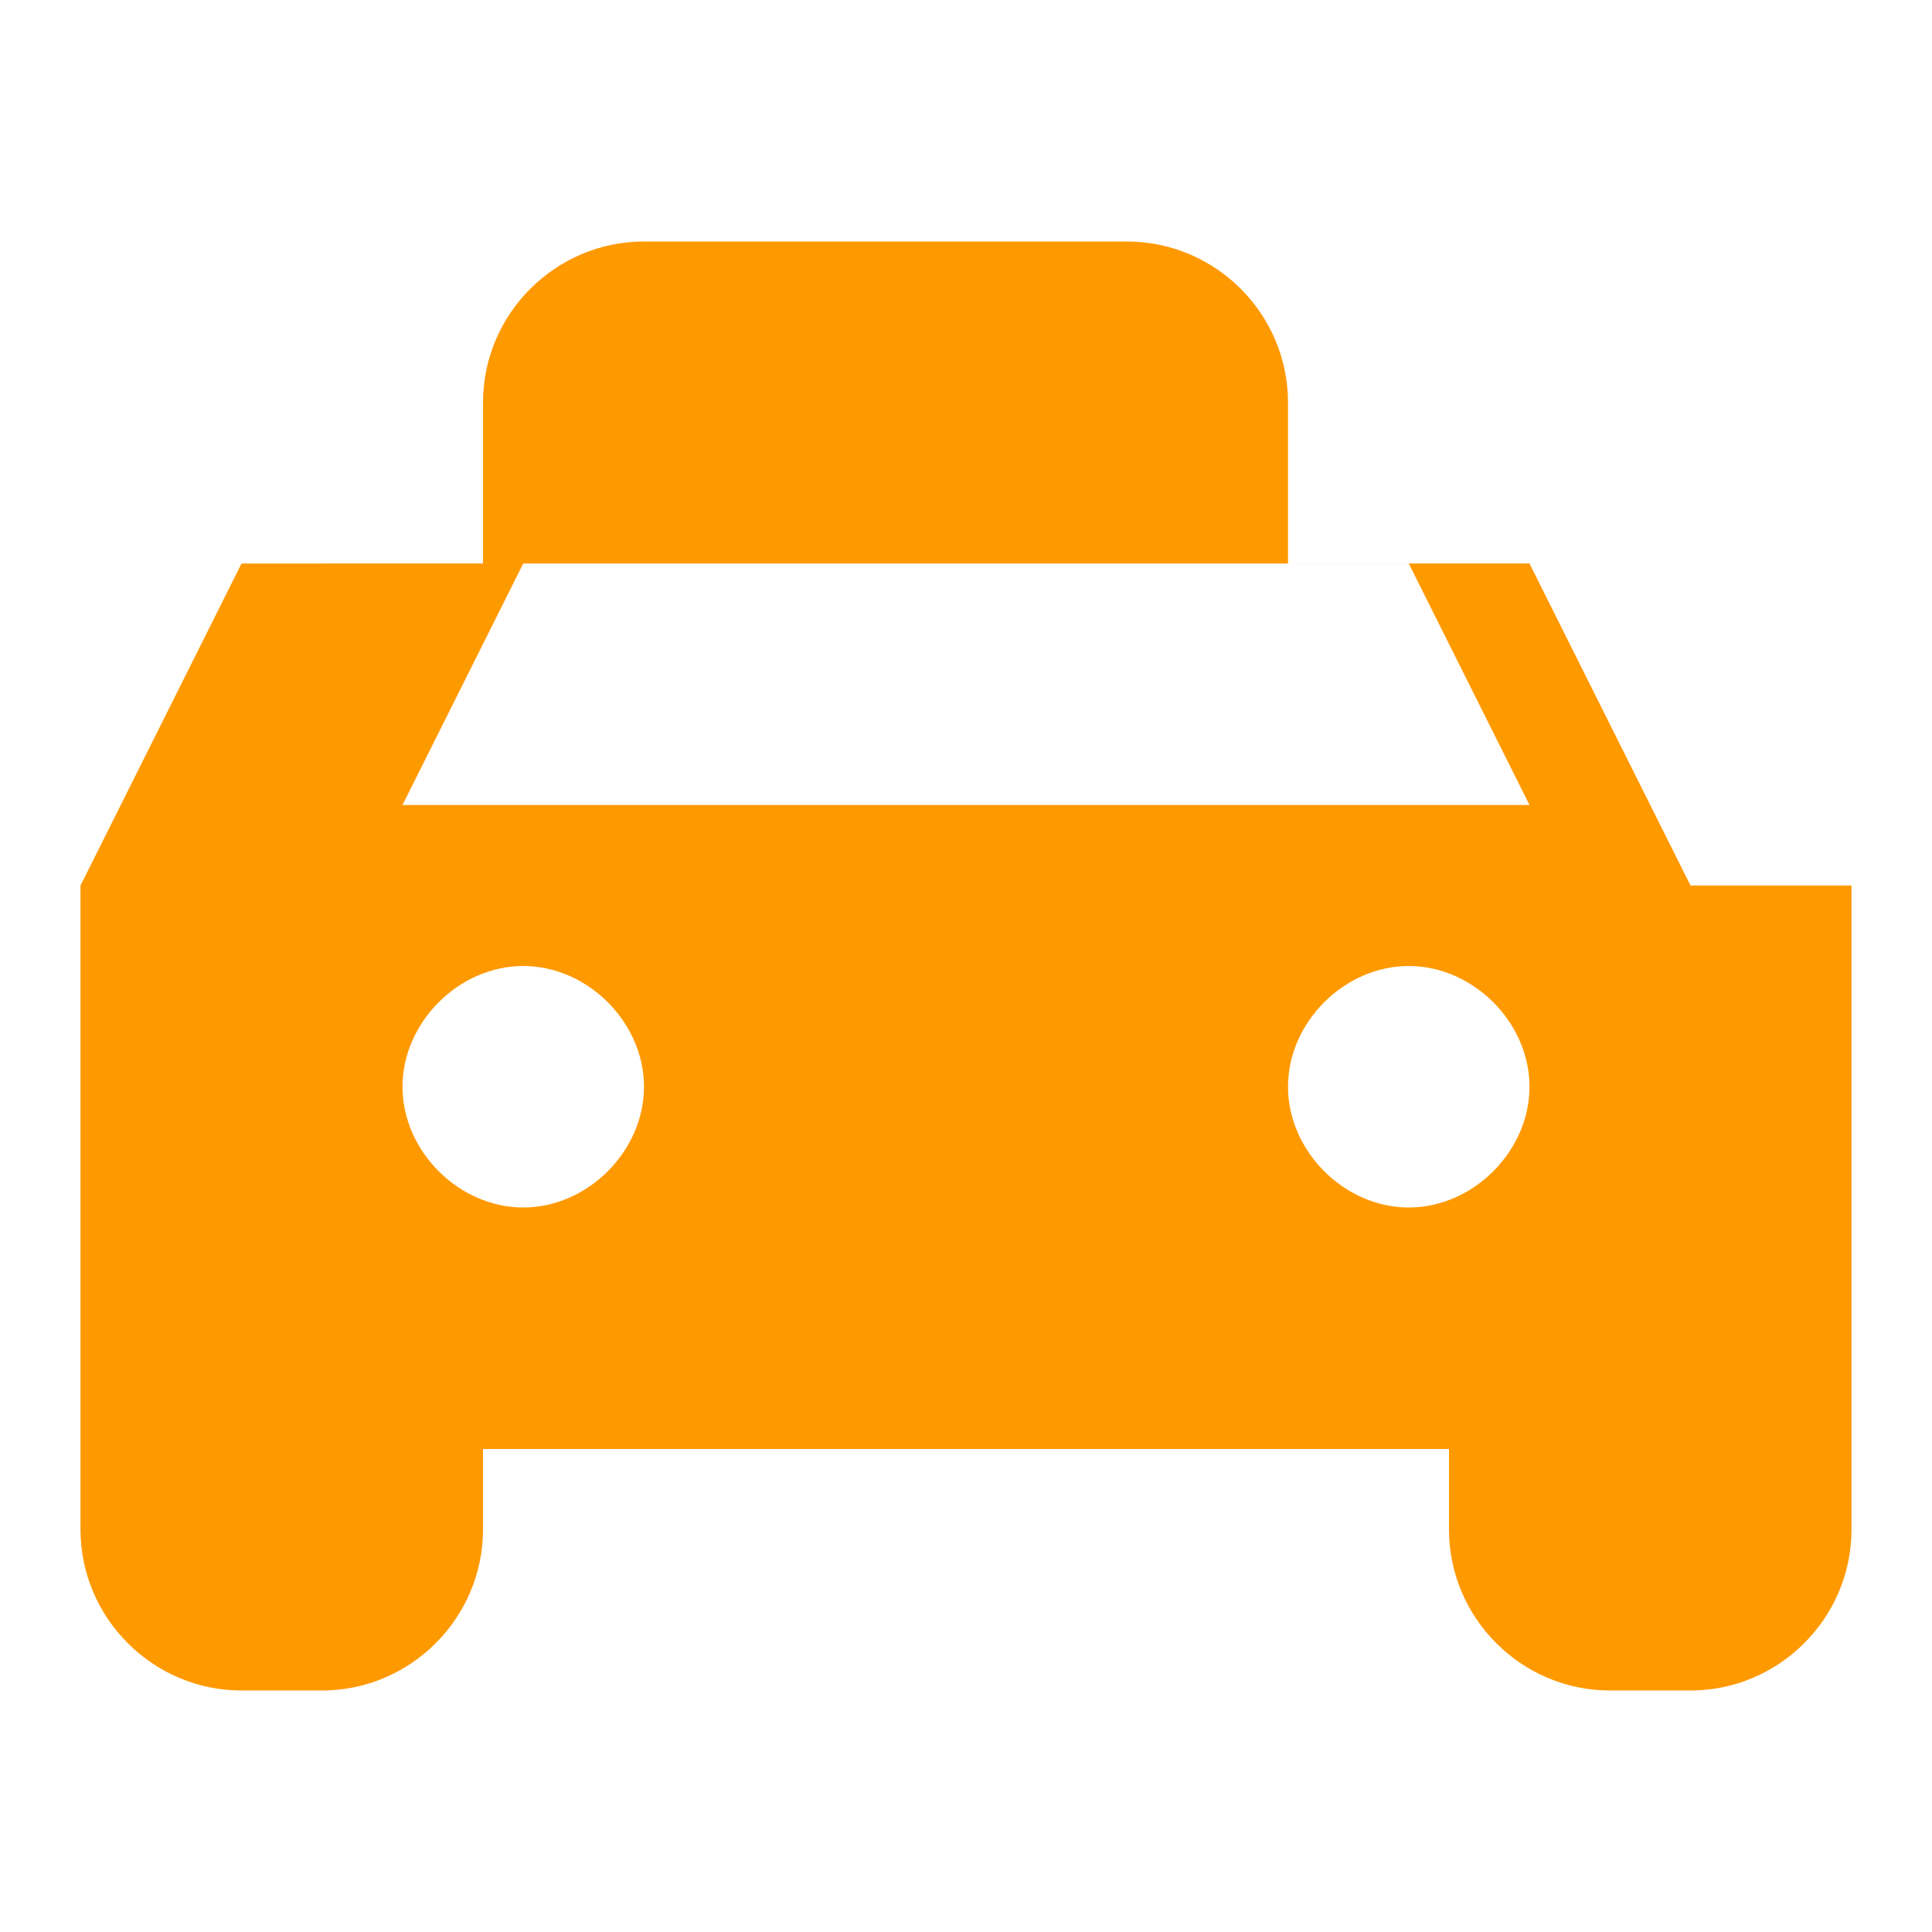
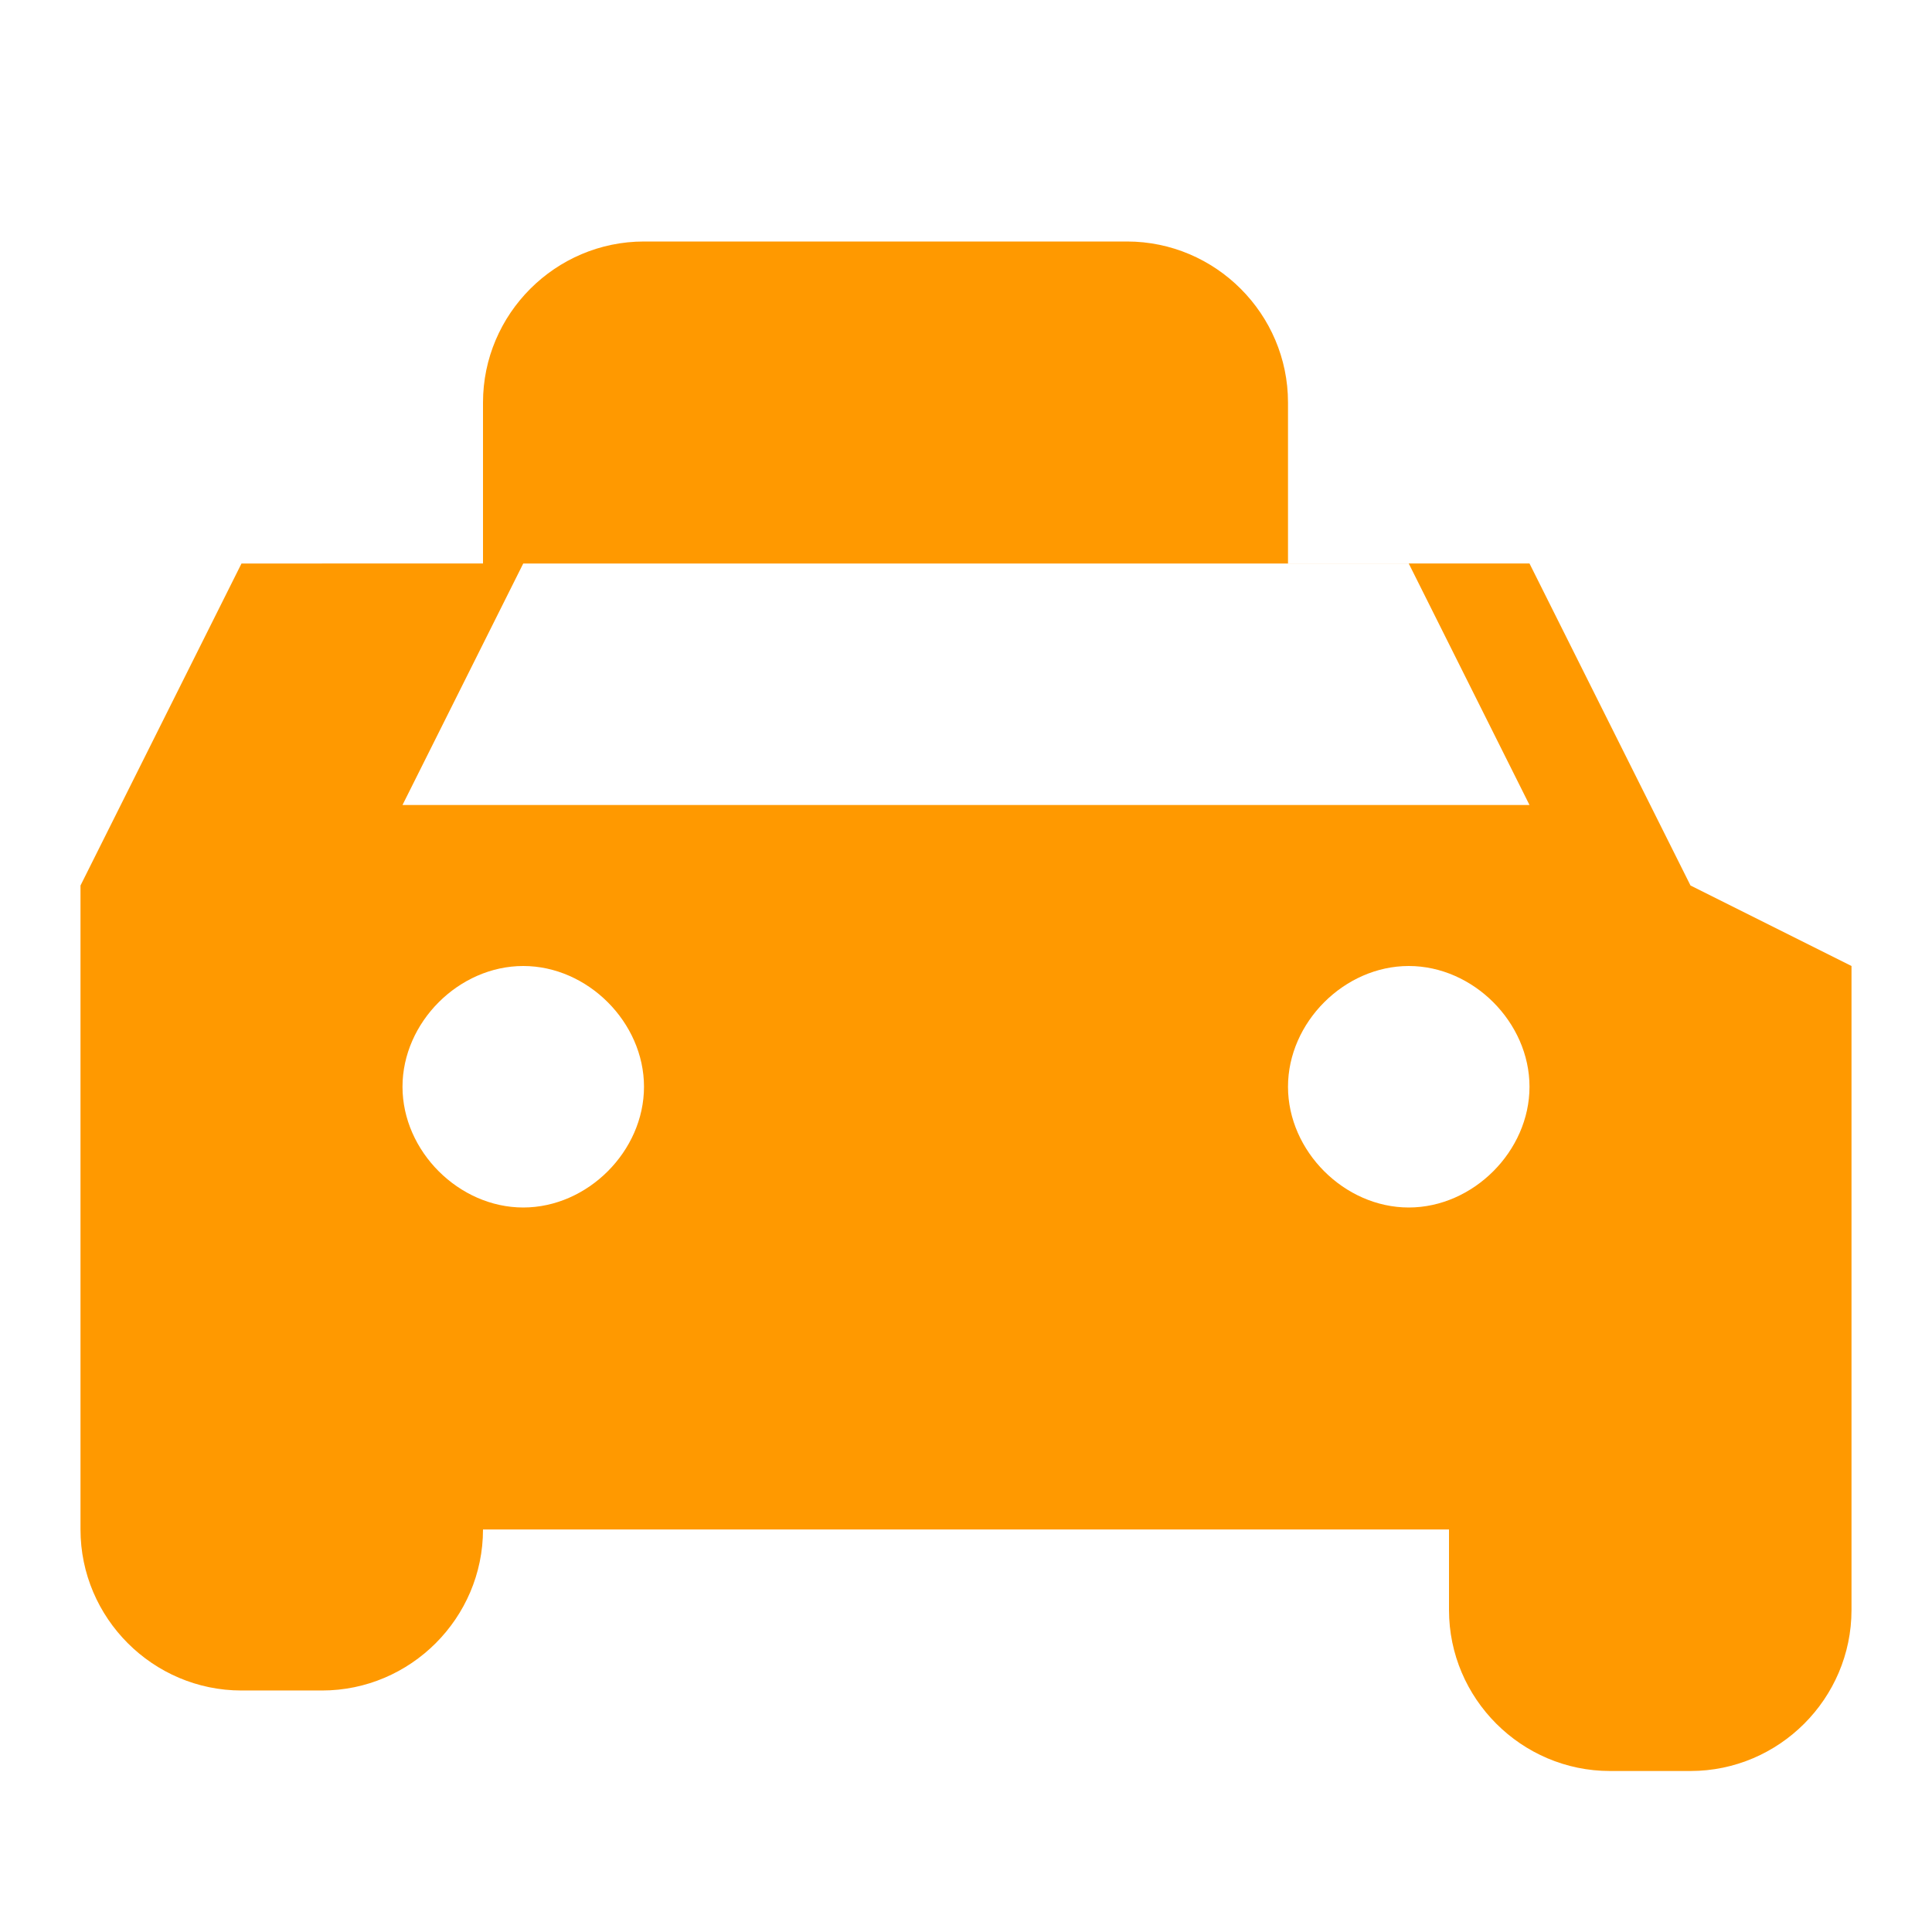
<svg xmlns="http://www.w3.org/2000/svg" width="24px" height="24px" viewBox="0 0 24 24" version="1.1">
-   <path fill="#ff9900" d="M21,11l-2-4h-3V5c0-1.1-0.9-2-2-2h-6c-1.1,0-2,0.9-2,2v2H3L1,11v8c0,1.1,0.9,2,2,2h1c1.1,0,2-0.9,2-2v-1h12v1         c0,1.1,0.9,2,2,2h1c1.1,0,2-0.9,2-2v-8zM6.5,15C5.7,15,5,14.3,5,13.5S5.7,12,6.5,12S8,12.7,8,13.5S7.3,15,6.5,15z M17.5,15         c-0.8,0-1.5-0.7-1.5-1.5s0.7-1.5,1.5-1.5s1.5,0.7,1.5,1.5S18.3,15,17.5,15z M5,10l1.5-3h11L19,10H5z" />
+   <path fill="#ff9900" d="M21,11l-2-4h-3V5c0-1.1-0.9-2-2-2h-6c-1.1,0-2,0.9-2,2v2H3L1,11v8c0,1.1,0.9,2,2,2h1c1.1,0,2-0.9,2-2h12v1         c0,1.1,0.9,2,2,2h1c1.1,0,2-0.9,2-2v-8zM6.5,15C5.7,15,5,14.3,5,13.5S5.7,12,6.5,12S8,12.7,8,13.5S7.3,15,6.5,15z M17.5,15         c-0.8,0-1.5-0.7-1.5-1.5s0.7-1.5,1.5-1.5s1.5,0.7,1.5,1.5S18.3,15,17.5,15z M5,10l1.5-3h11L19,10H5z" />
</svg>